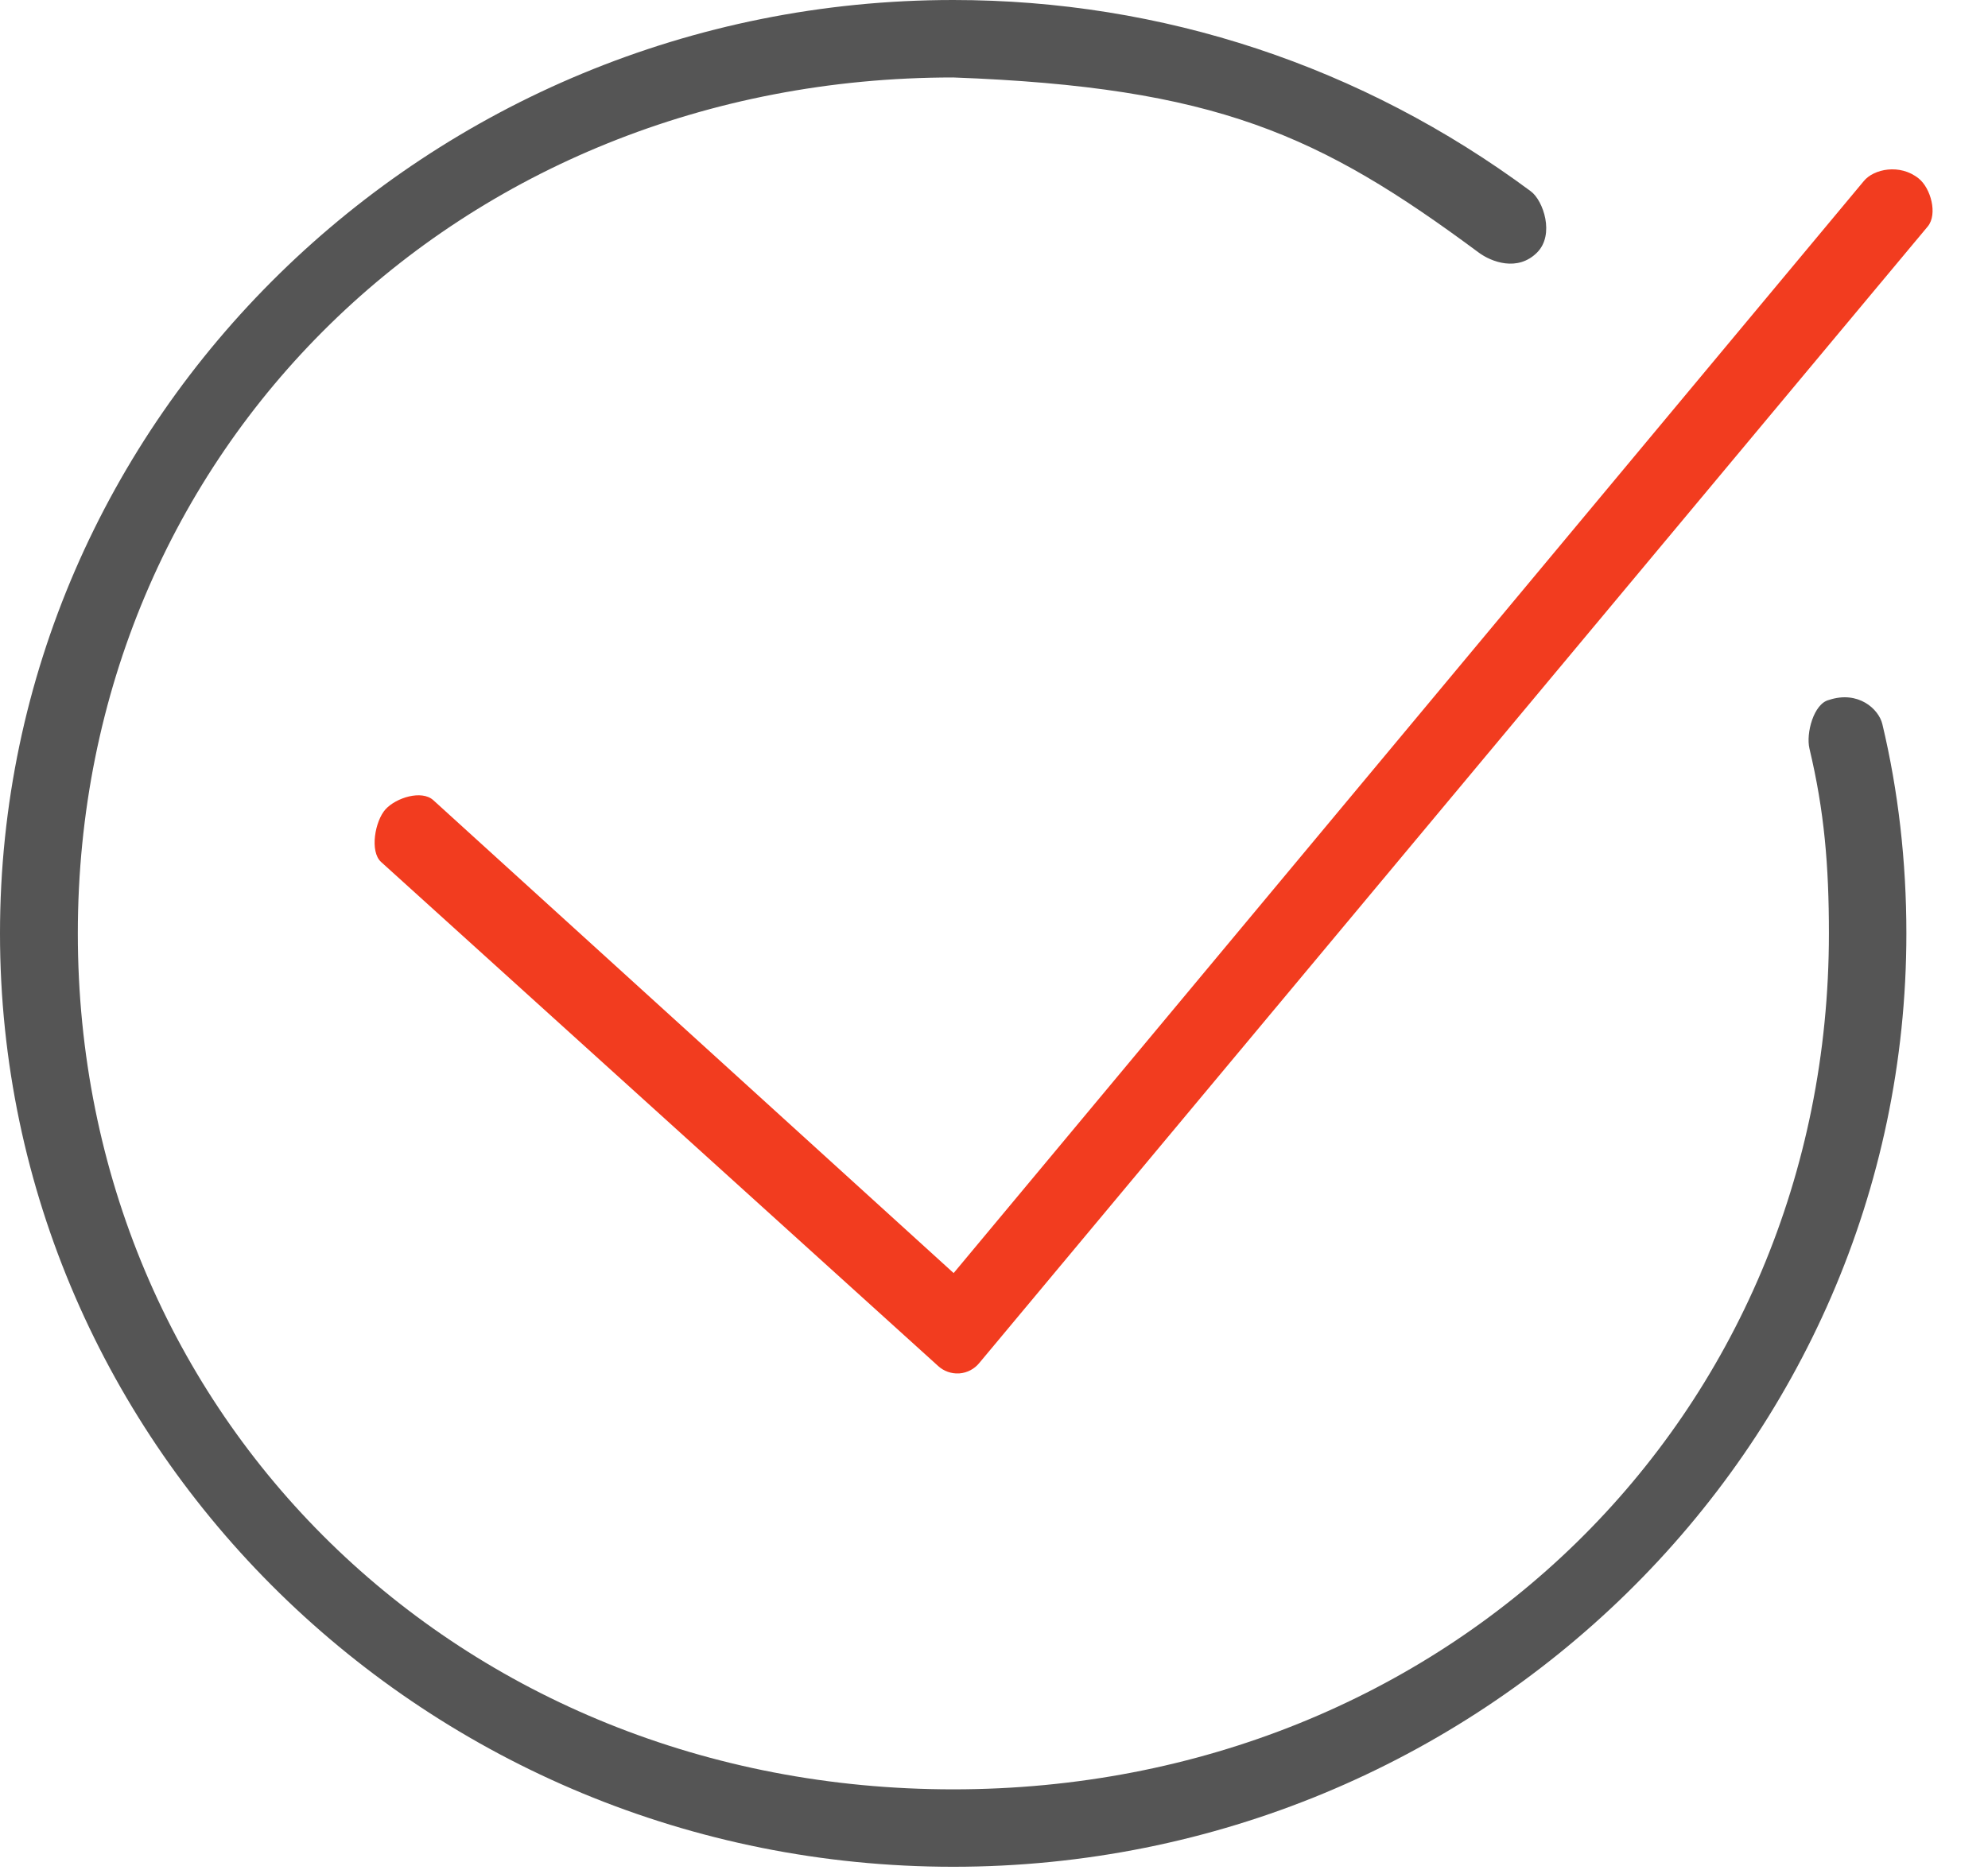
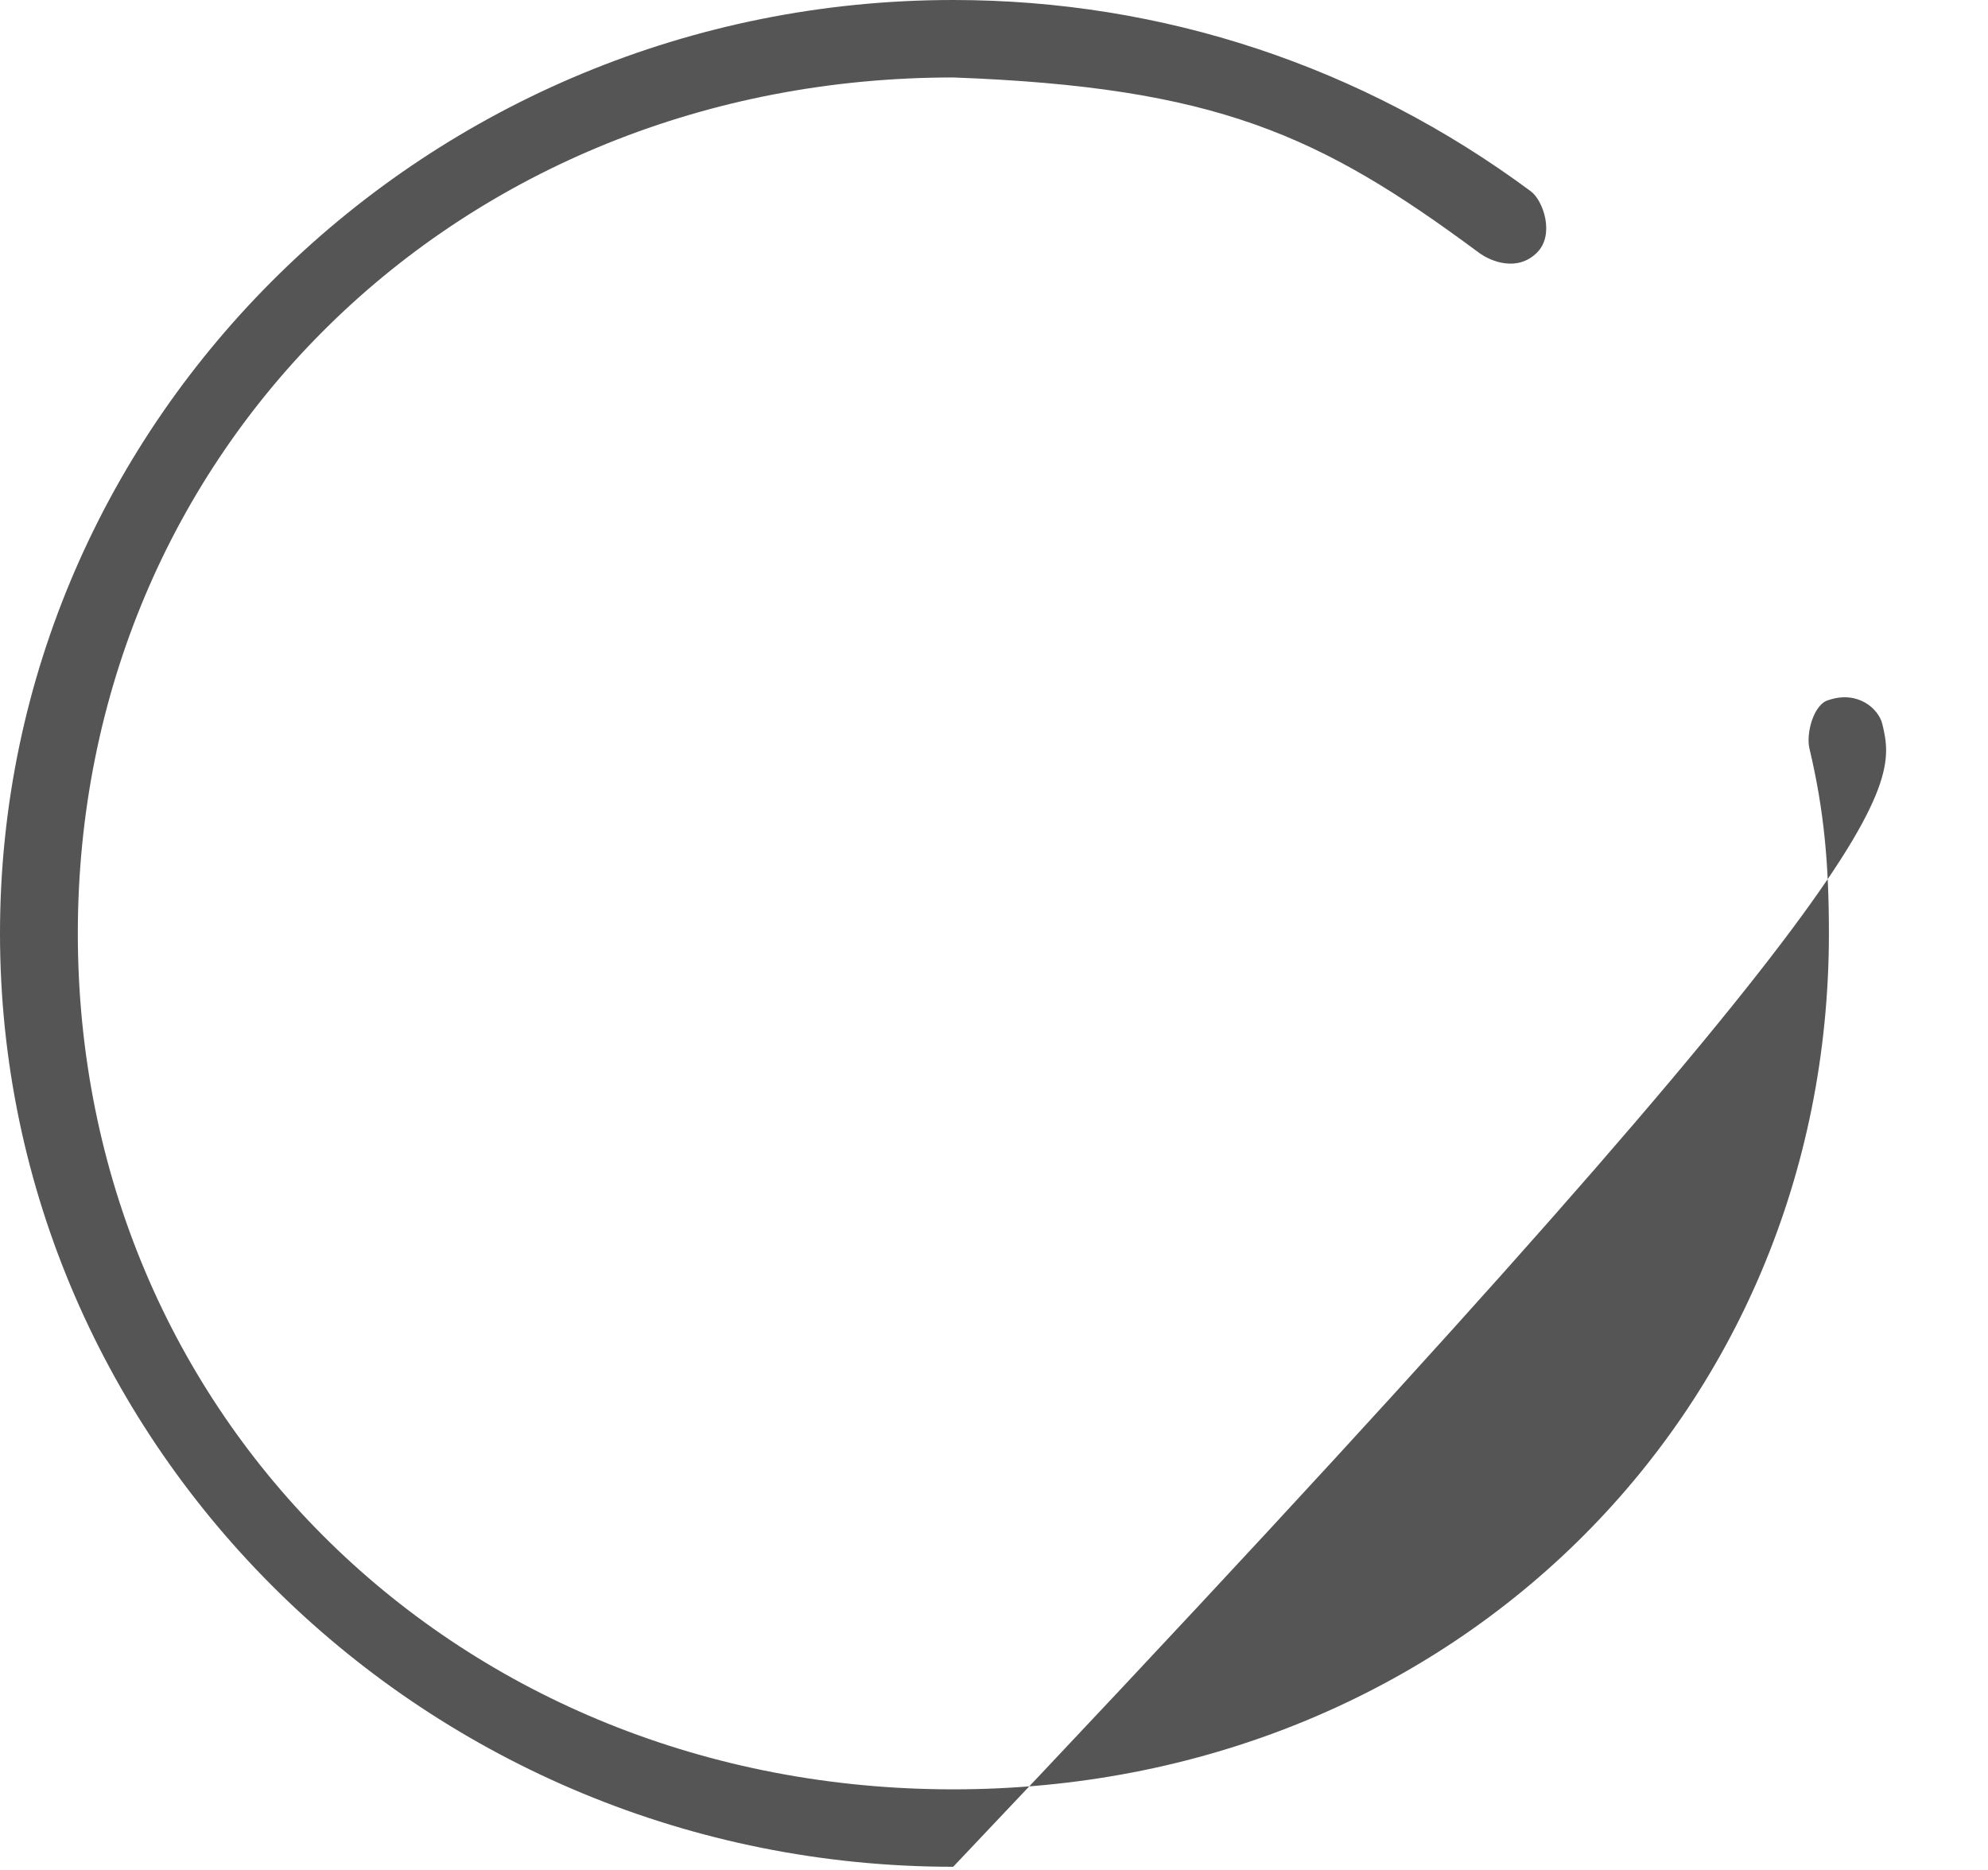
<svg xmlns="http://www.w3.org/2000/svg" width="219" height="206" viewBox="0 0 219 206" fill="none">
-   <path d="M207.362 79.784C206.964 78.108 204.69 76.05 201.475 77.122C199.799 77.523 198.93 80.804 199.331 82.48C200.973 89.365 201.475 95.385 201.475 102.842C201.475 156.104 159.463 197.149 105.005 197.149C50.547 197.149 8.573 156.104 8.573 102.842C8.573 49.576 50.547 8.535 105.005 8.535C133.959 9.606 145.39 14.841 162.894 27.825C164.275 28.852 167.181 29.968 169.324 27.825C171.289 25.861 170.019 22.102 168.634 21.076C150.047 7.285 128.044 0 105.005 0C47.104 0 0 46.133 0 102.842C0 159.546 47.104 205.68 105.005 205.68C162.905 205.68 210.009 159.546 210.009 102.842C210.009 94.901 209.118 87.144 207.362 79.784Z" fill="#555555" />
-   <path d="M105.613 151.322C104.787 151.363 103.978 151.075 103.363 150.52L41.982 94.972C40.703 93.815 41.312 90.449 42.469 89.17C43.624 87.892 46.453 87.004 47.731 88.161L77.073 114.832L105.054 140.267L205.313 19.957C206.397 18.615 209.302 17.999 211.369 19.668C212.71 20.752 213.46 23.589 212.378 24.931L107.886 150.166C107.346 150.834 106.556 151.252 105.701 151.318C105.671 151.319 105.643 151.321 105.613 151.322Z" fill="#F23C1F" />
+   <path d="M207.362 79.784C206.964 78.108 204.69 76.05 201.475 77.122C199.799 77.523 198.93 80.804 199.331 82.48C200.973 89.365 201.475 95.385 201.475 102.842C201.475 156.104 159.463 197.149 105.005 197.149C50.547 197.149 8.573 156.104 8.573 102.842C8.573 49.576 50.547 8.535 105.005 8.535C133.959 9.606 145.39 14.841 162.894 27.825C164.275 28.852 167.181 29.968 169.324 27.825C171.289 25.861 170.019 22.102 168.634 21.076C150.047 7.285 128.044 0 105.005 0C47.104 0 0 46.133 0 102.842C0 159.546 47.104 205.68 105.005 205.68C210.009 94.901 209.118 87.144 207.362 79.784Z" fill="#555555" />
</svg>